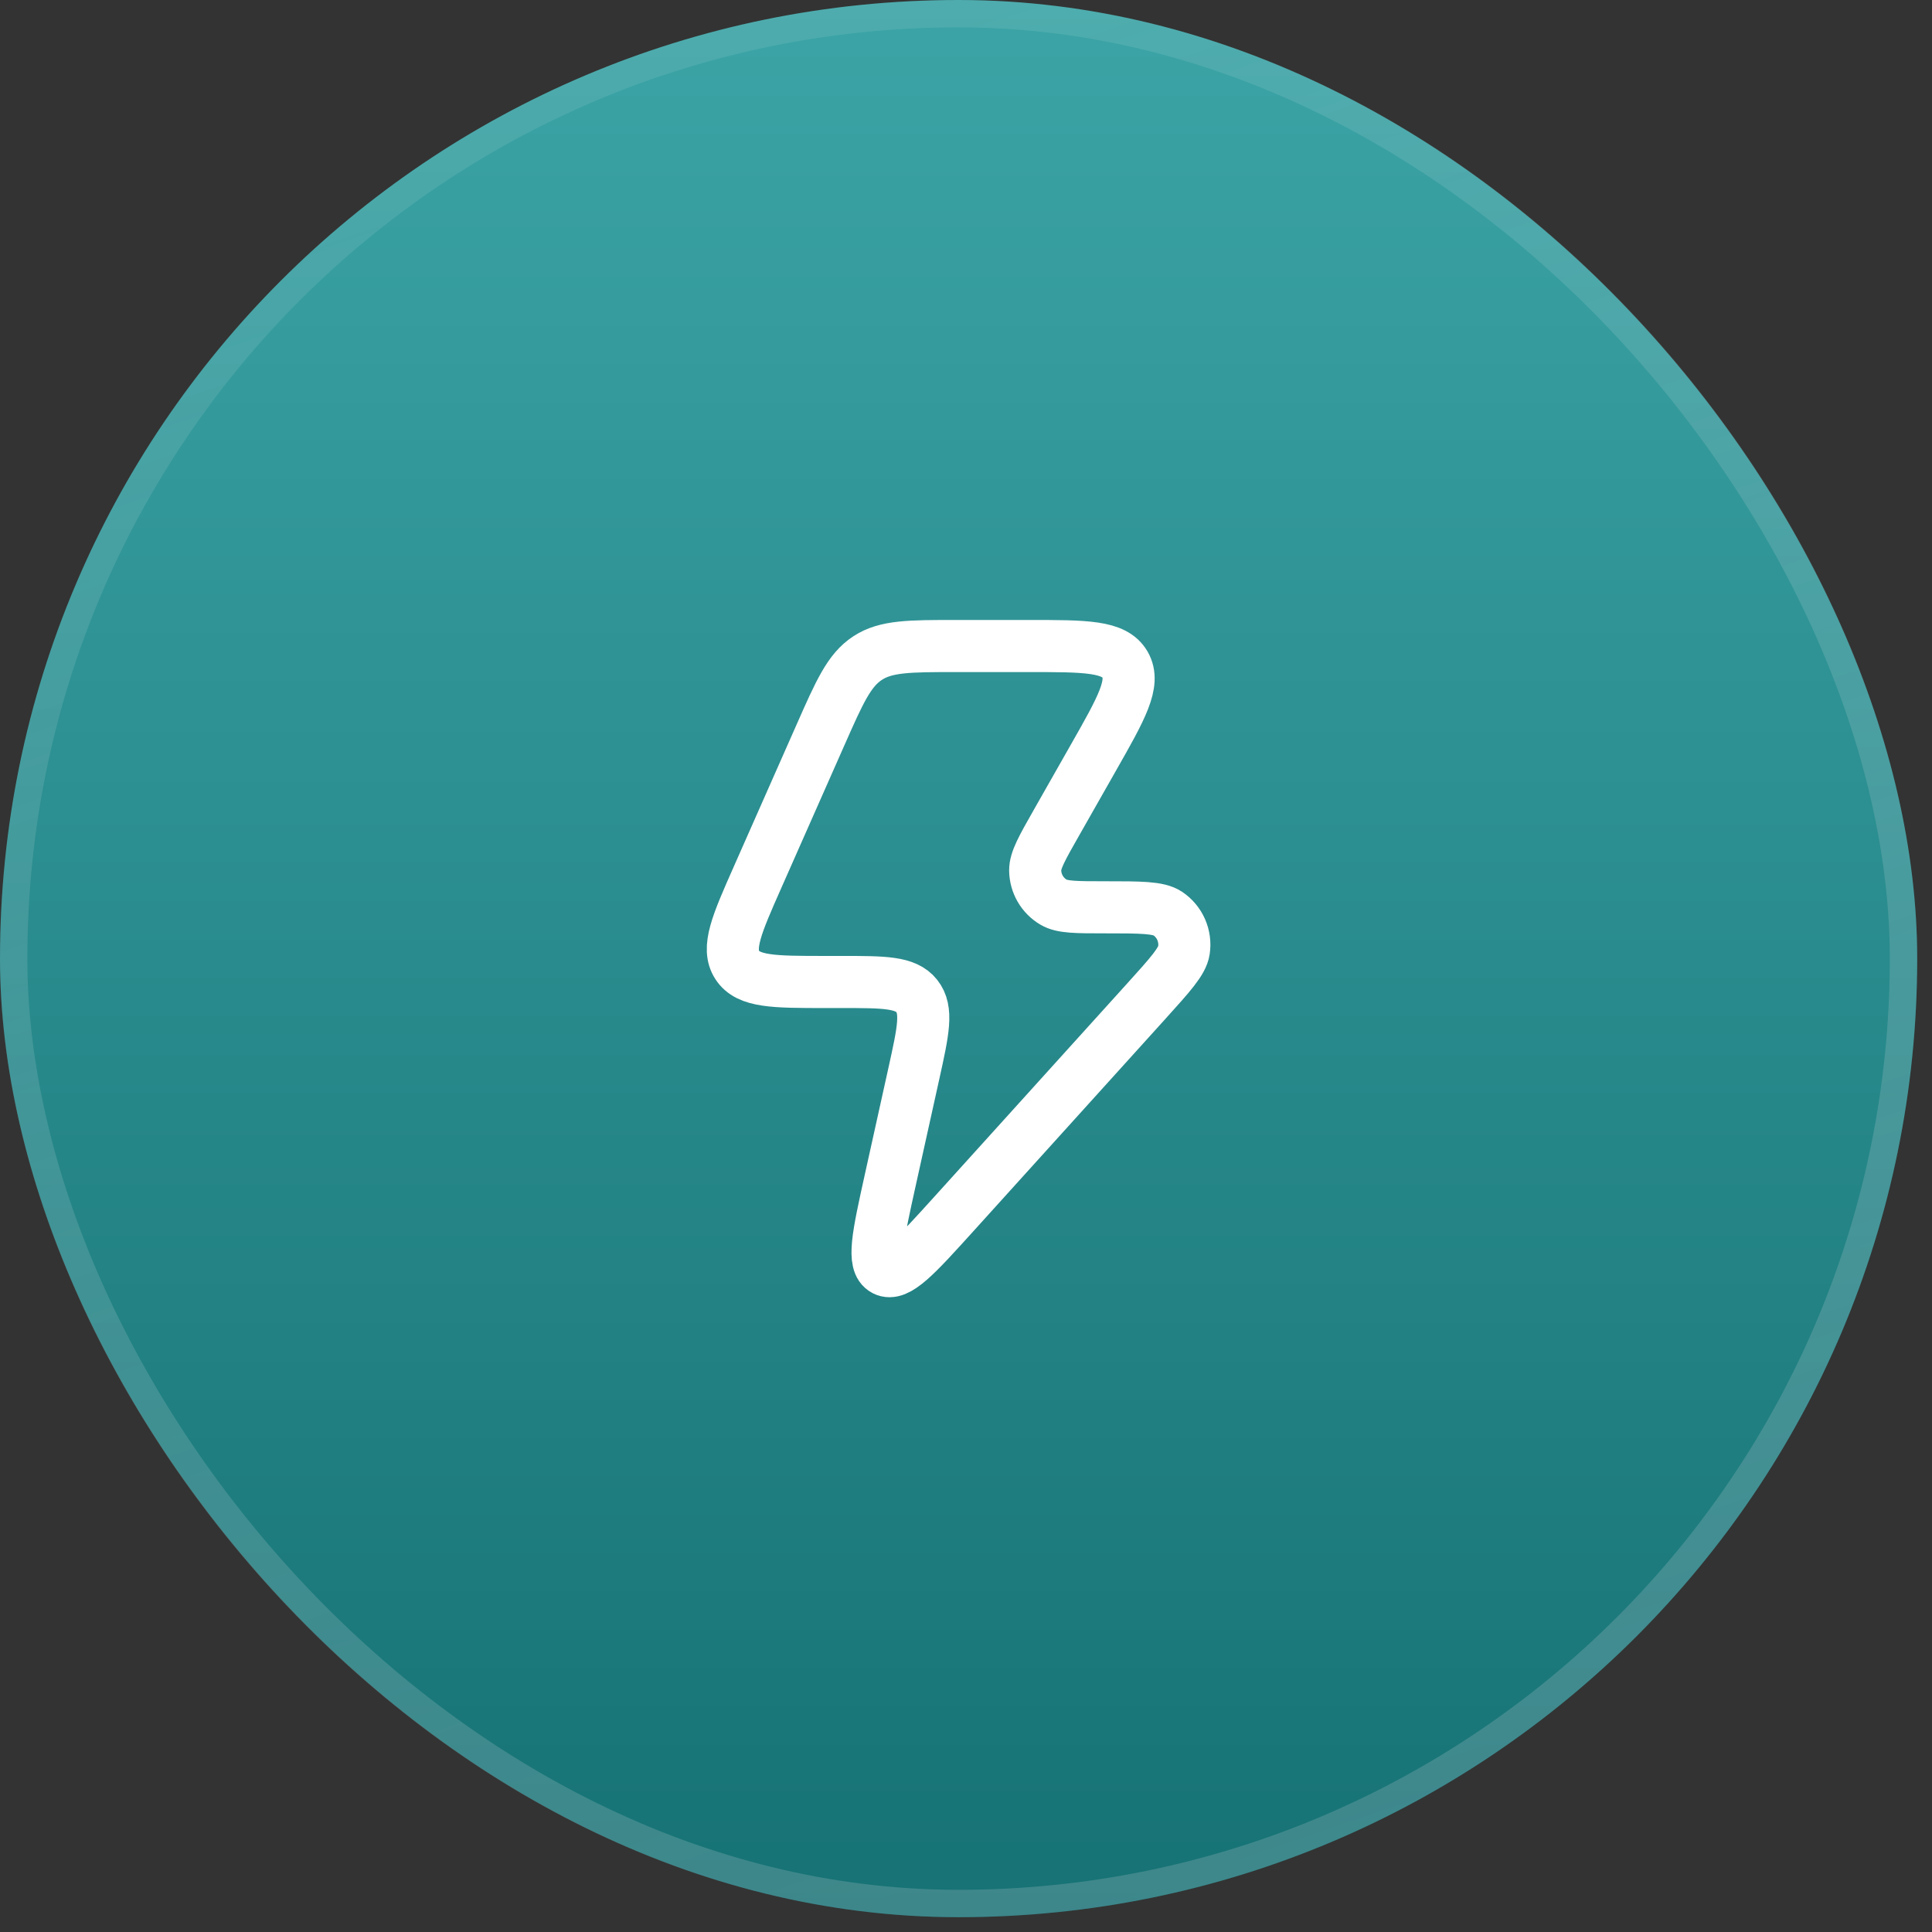
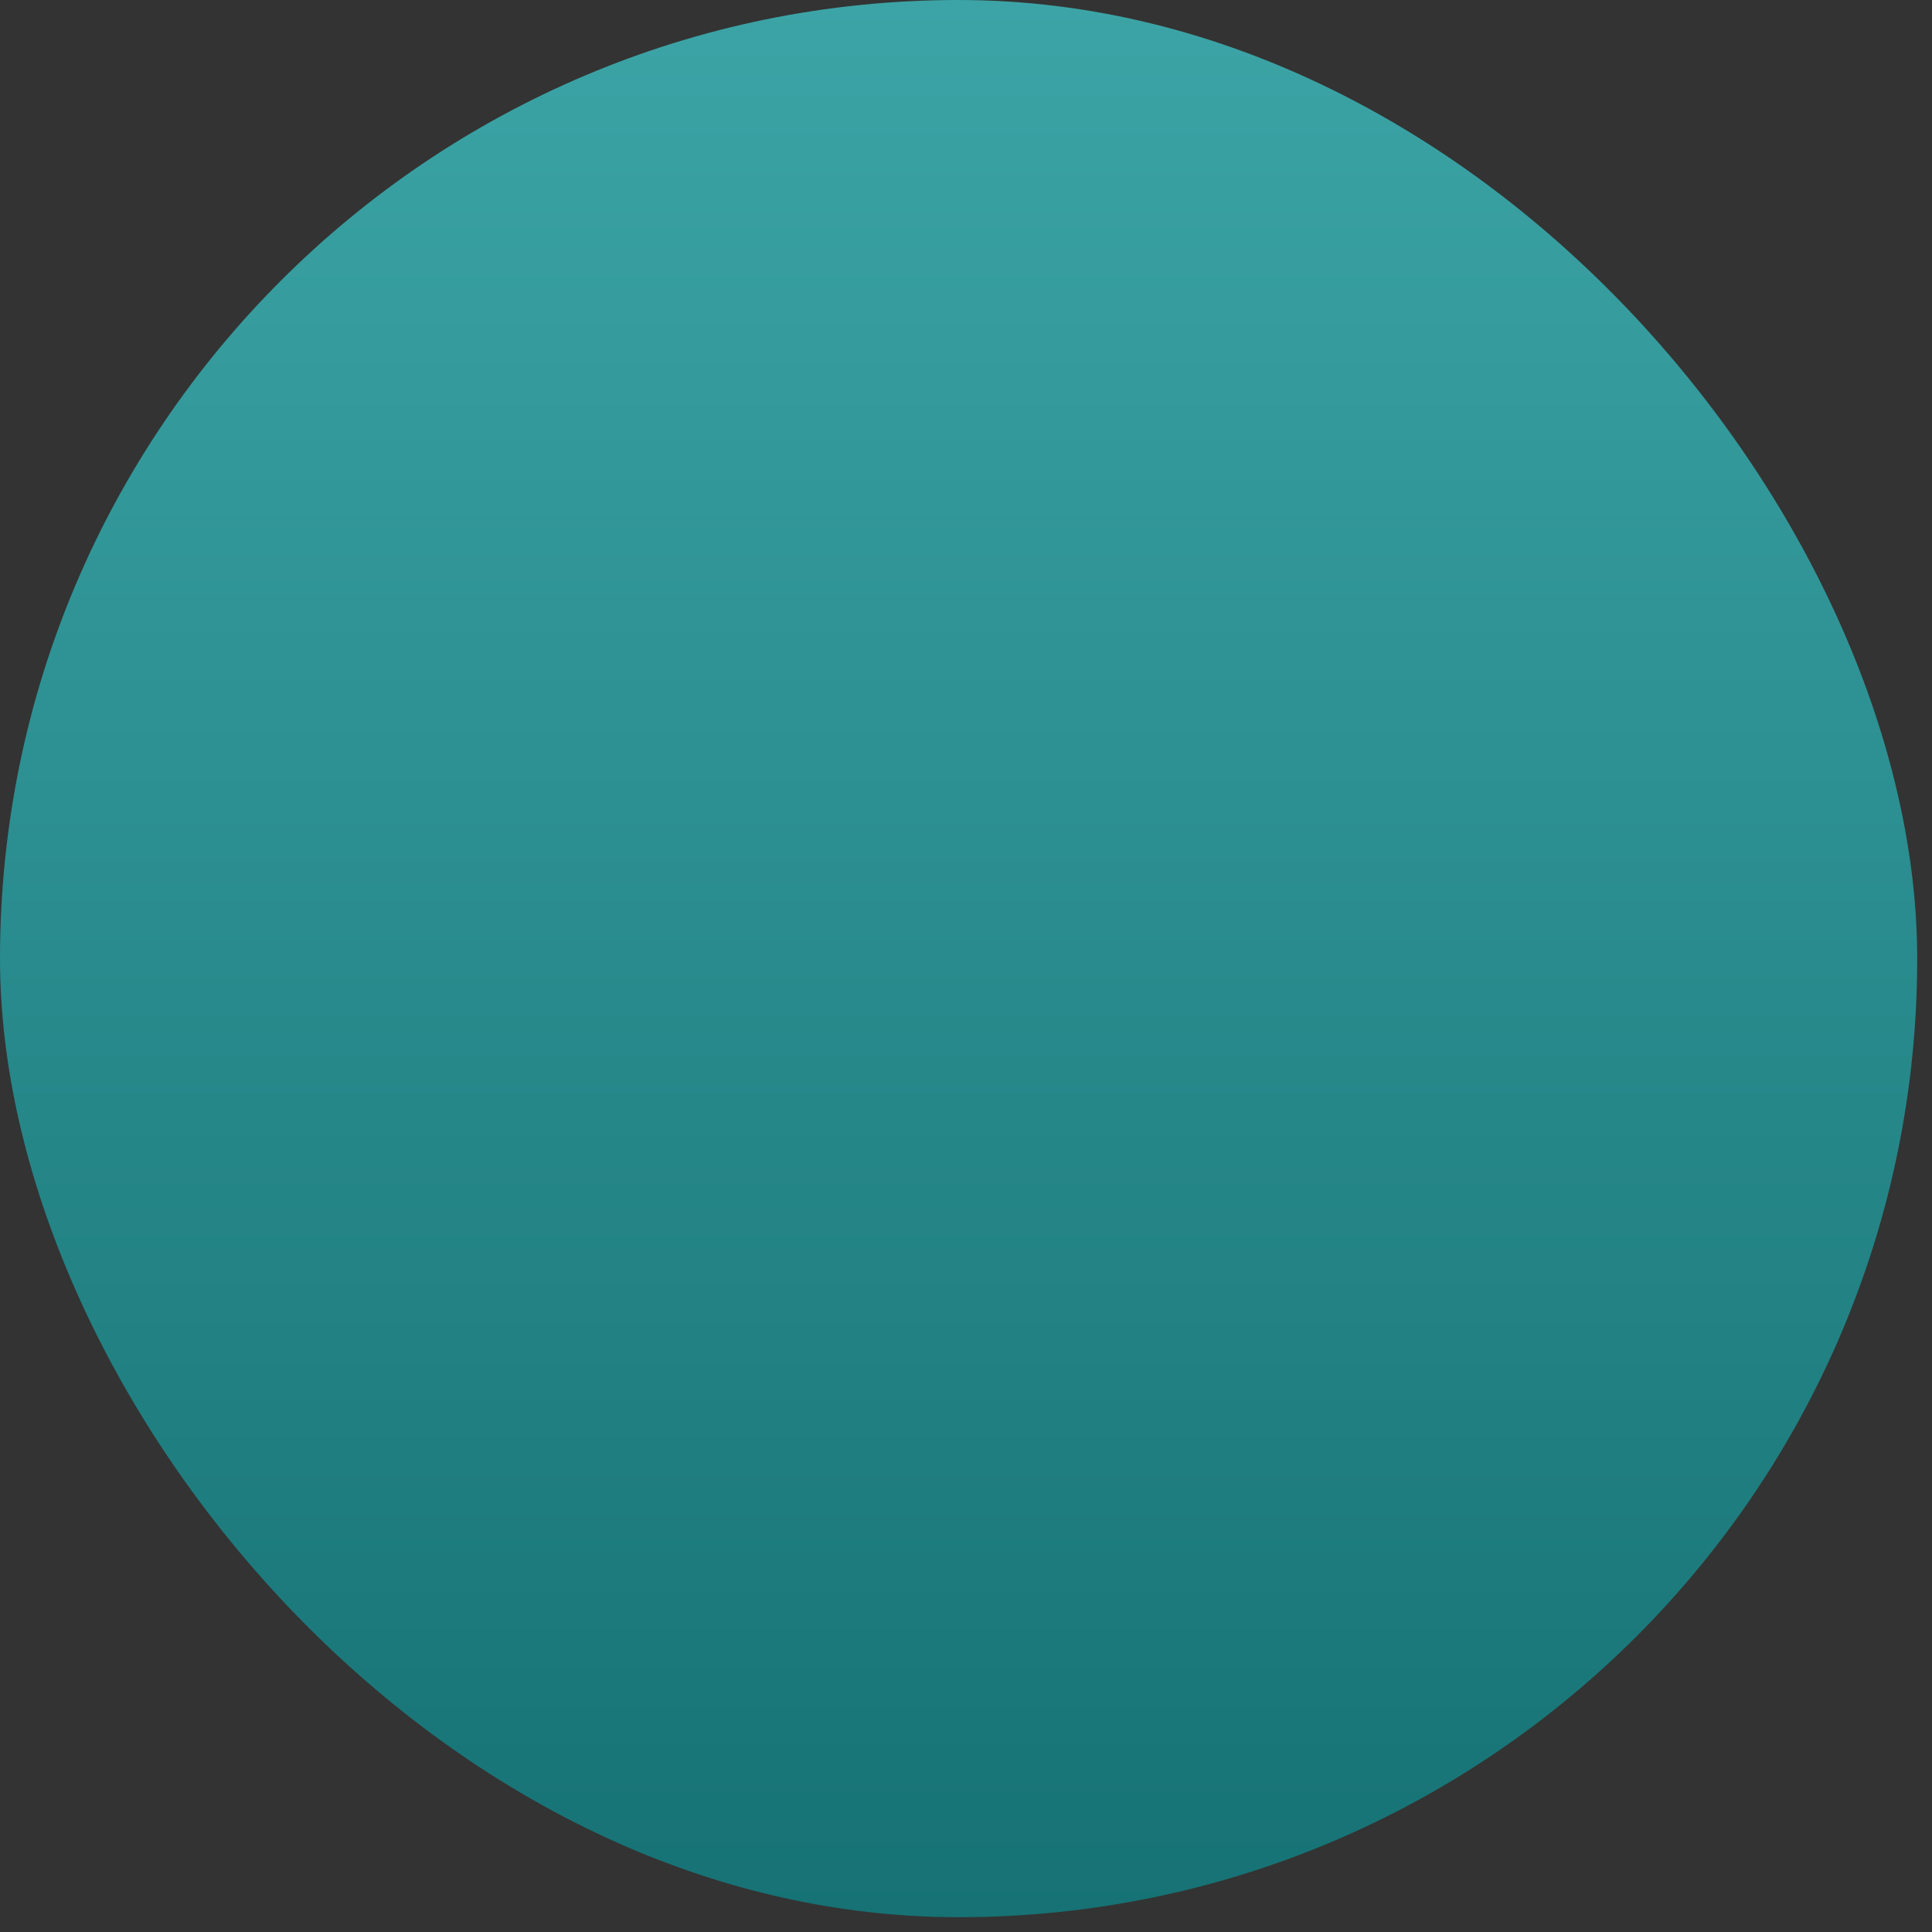
<svg xmlns="http://www.w3.org/2000/svg" width="58" height="58" viewBox="0 0 58 58" fill="none">
  <rect x="0" y="0" width="58" height="58" fill="#333333" stroke="none" />
  <rect width="57.556" height="57.556" rx="28.778" fill="url(#paint0_linear_2118_335)" />
-   <rect x="0.411" y="0.411" width="56.733" height="56.733" rx="28.367" stroke="url(#paint1_linear_2118_335)" stroke-opacity="0.3" stroke-width="0.822" />
-   <path d="M25.262 29.48H24.783C23.236 29.48 22.463 29.48 22.133 28.97C21.803 28.46 22.117 27.749 22.746 26.328L24.635 22.056C25.206 20.764 25.492 20.118 26.046 19.756C26.6 19.394 27.303 19.394 28.71 19.394H30.888C32.597 19.394 33.452 19.394 33.774 19.952C34.096 20.51 33.672 21.256 32.824 22.747L31.707 24.713C31.285 25.455 31.075 25.825 31.077 26.129C31.081 26.523 31.291 26.886 31.63 27.085C31.89 27.238 32.315 27.238 33.165 27.238C34.238 27.238 34.775 27.238 35.055 27.424C35.418 27.666 35.608 28.098 35.542 28.531C35.491 28.864 35.129 29.263 34.407 30.062L28.636 36.444C27.502 37.697 26.935 38.324 26.555 38.126C26.174 37.927 26.357 37.1 26.722 35.447L27.439 32.208C27.717 30.948 27.856 30.319 27.521 29.899C27.187 29.48 26.545 29.48 25.262 29.48Z" stroke="white" stroke-width="1.564" stroke-linejoin="round" />
  <defs>
    <linearGradient id="paint0_linear_2118_335" x1="28.778" y1="0" x2="28.778" y2="57.556" gradientUnits="userSpaceOnUse">
      <stop stop-color="#3CA4A6" />
      <stop offset="1" stop-color="#167274" />
    </linearGradient>
    <linearGradient id="paint1_linear_2118_335" x1="18.798" y1="3.394" x2="37.273" y2="57.556" gradientUnits="userSpaceOnUse">
      <stop stop-color="white" stop-opacity="0.3" />
      <stop offset="1" stop-color="#BAC8D1" stop-opacity="0.8" />
    </linearGradient>
  </defs>
</svg>